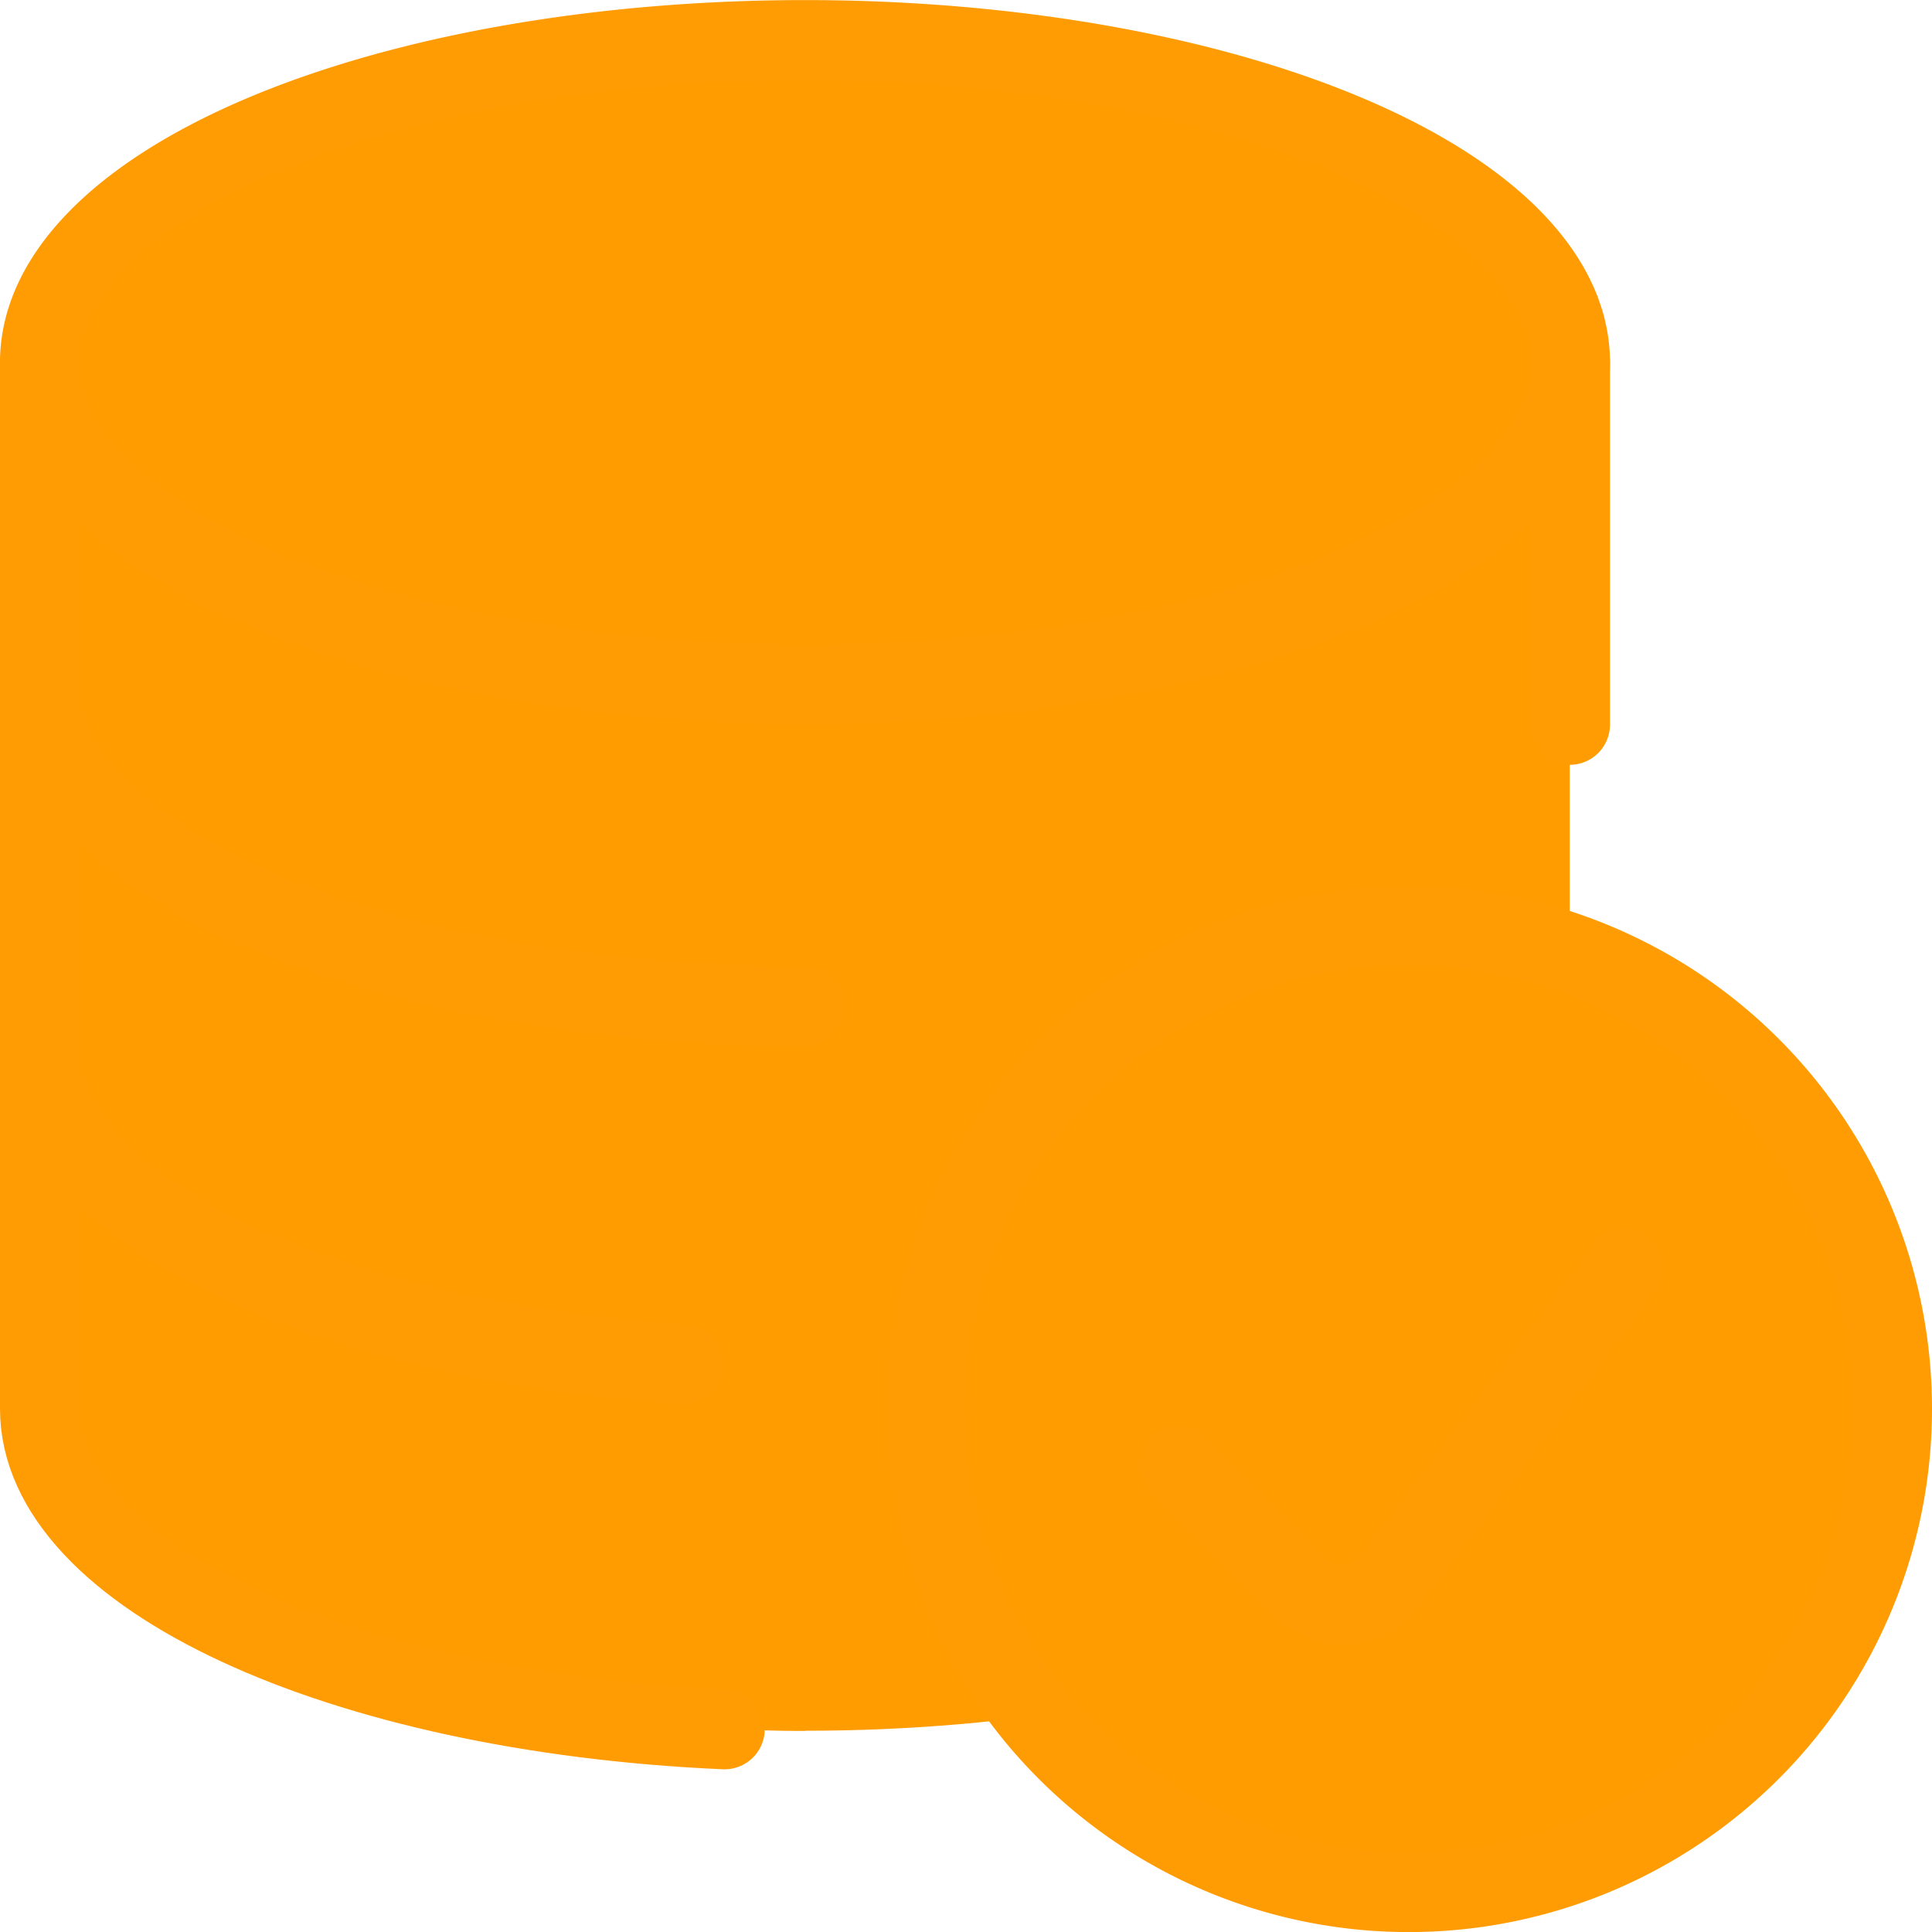
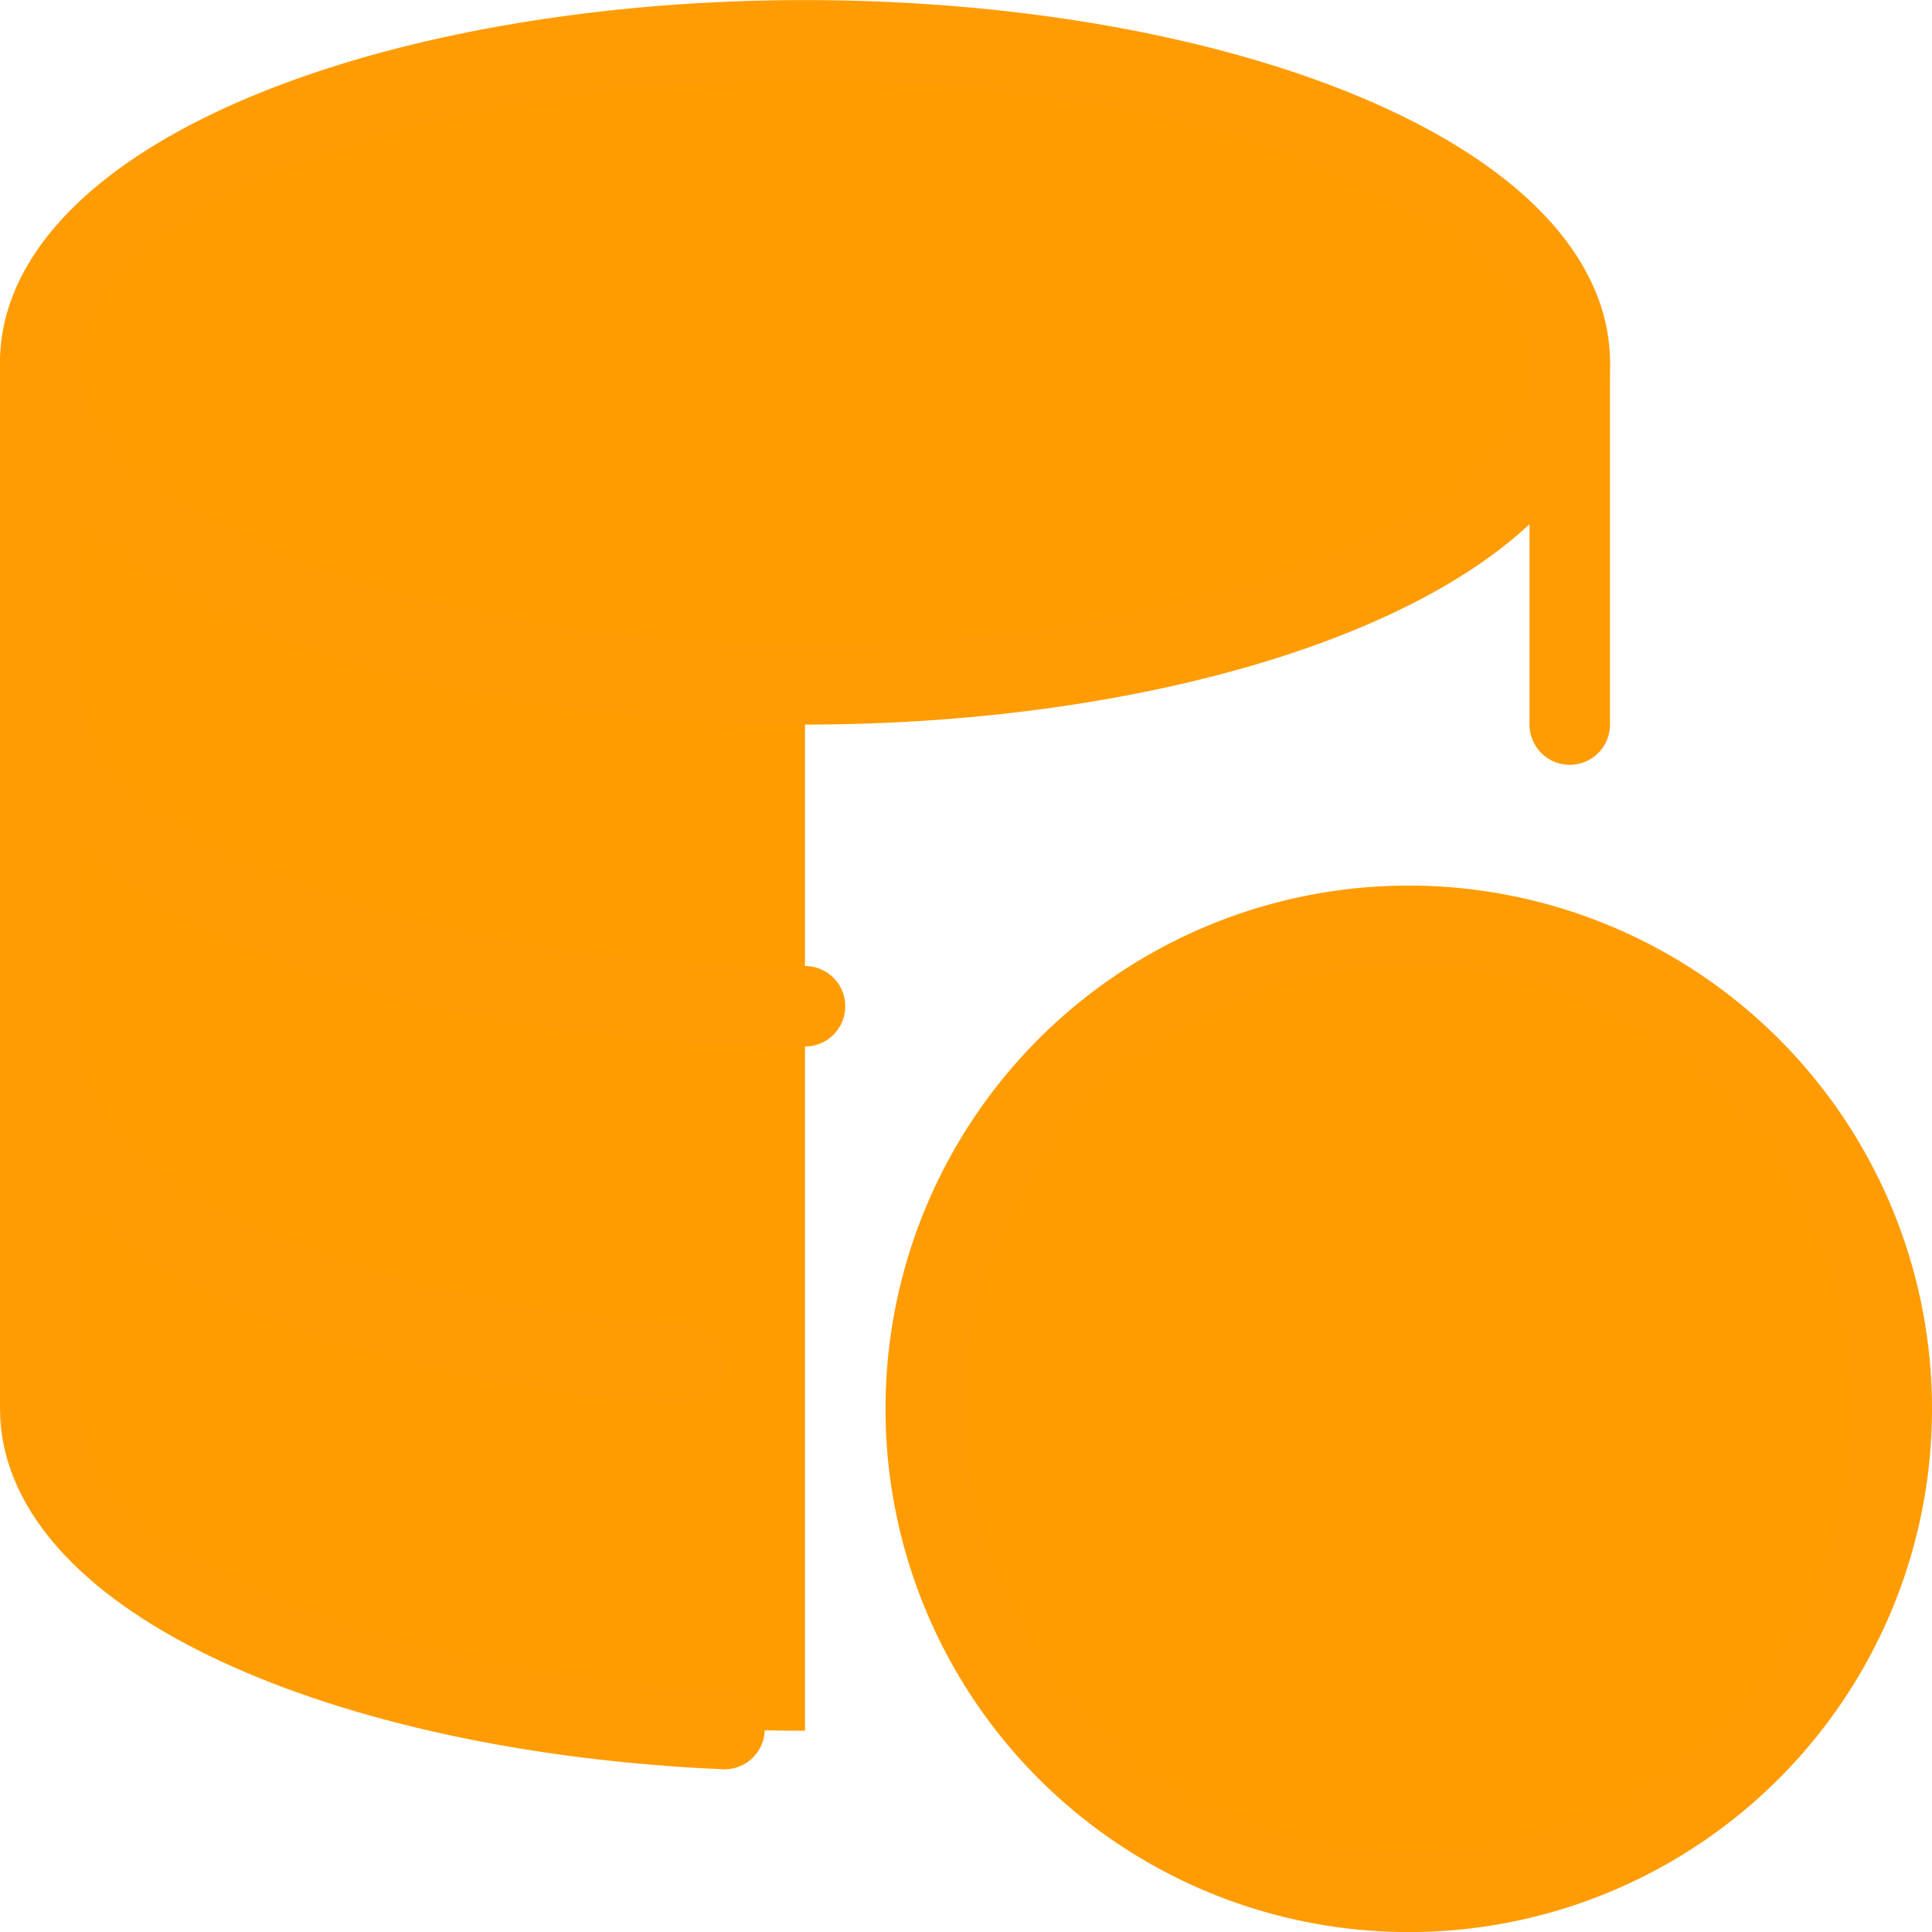
<svg xmlns="http://www.w3.org/2000/svg" viewBox="0 0 24 24" id="Database-Check--Streamline-Ultimate">
  <desc>
    Database Check Streamline Icon: https://streamlinehq.com
  </desc>
  <defs />
-   <path d="M0.5 4.5v13c0 2.21 4.254 4 9.5 4s9.5 -1.79 9.5 -4v-13Z" fill="#ff9c0059" stroke-width="1" />
  <path d="M10 4.5H0.5v13c0 2.21 4.254 4 9.5 4Z" fill="#ff9c004d" stroke-width="1" />
  <path d="M0.5 4.5a9.5 4 0 1 0 19 0 9.5 4 0 1 0 -19 0" fill="#ff9c0059" stroke-width="1" />
  <path d="M0.5 4.501a9.5 4 0 1 0 19 0 9.5 4 0 1 0 -19 0" fill="none" stroke="#ff9c03" stroke-linecap="round" stroke-linejoin="round" stroke-width="1" />
  <path d="M10 12.5c-5.246 0 -9.5 -1.79 -9.5 -4" fill="none" stroke="#ff9c03" stroke-linecap="round" stroke-linejoin="round" stroke-width="1" />
  <path d="M8.5 16.95C3.967 16.647 0.5 15 0.5 13" fill="none" stroke="#ff9c03" stroke-linecap="round" stroke-linejoin="round" stroke-width="1" />
  <path d="M9 21.479C4.224 21.269 0.5 19.568 0.5 17.5v-13" fill="none" stroke="#ff9c03" stroke-linecap="round" stroke-linejoin="round" stroke-width="1" />
  <path d="m19.5 4.501 0 4.5" fill="none" stroke="#ff9c03" stroke-linecap="round" stroke-linejoin="round" stroke-width="1" />
  <path d="M11.5 17.501a6 6 0 1 0 12 0 6 6 0 1 0 -12 0" fill="#ff9c0059" stroke-width="1" />
  <path d="M21.743 13.258a6 6 0 0 0 -8.486 8.485Z" fill="#ff9c004d" stroke-width="1" />
  <path d="M11.5 17.501a6 6 0 1 0 12 0 6 6 0 1 0 -12 0" fill="none" stroke="#ff9c03" stroke-linecap="round" stroke-linejoin="round" stroke-width="1" />
-   <path d="m20.174 15.757 -2.905 3.874a0.75 0.75 0 0 1 -1.13 0.08l-1.5 -1.5" fill="none" stroke="#ff9c03" stroke-linecap="round" stroke-linejoin="round" stroke-width="1" />
</svg>